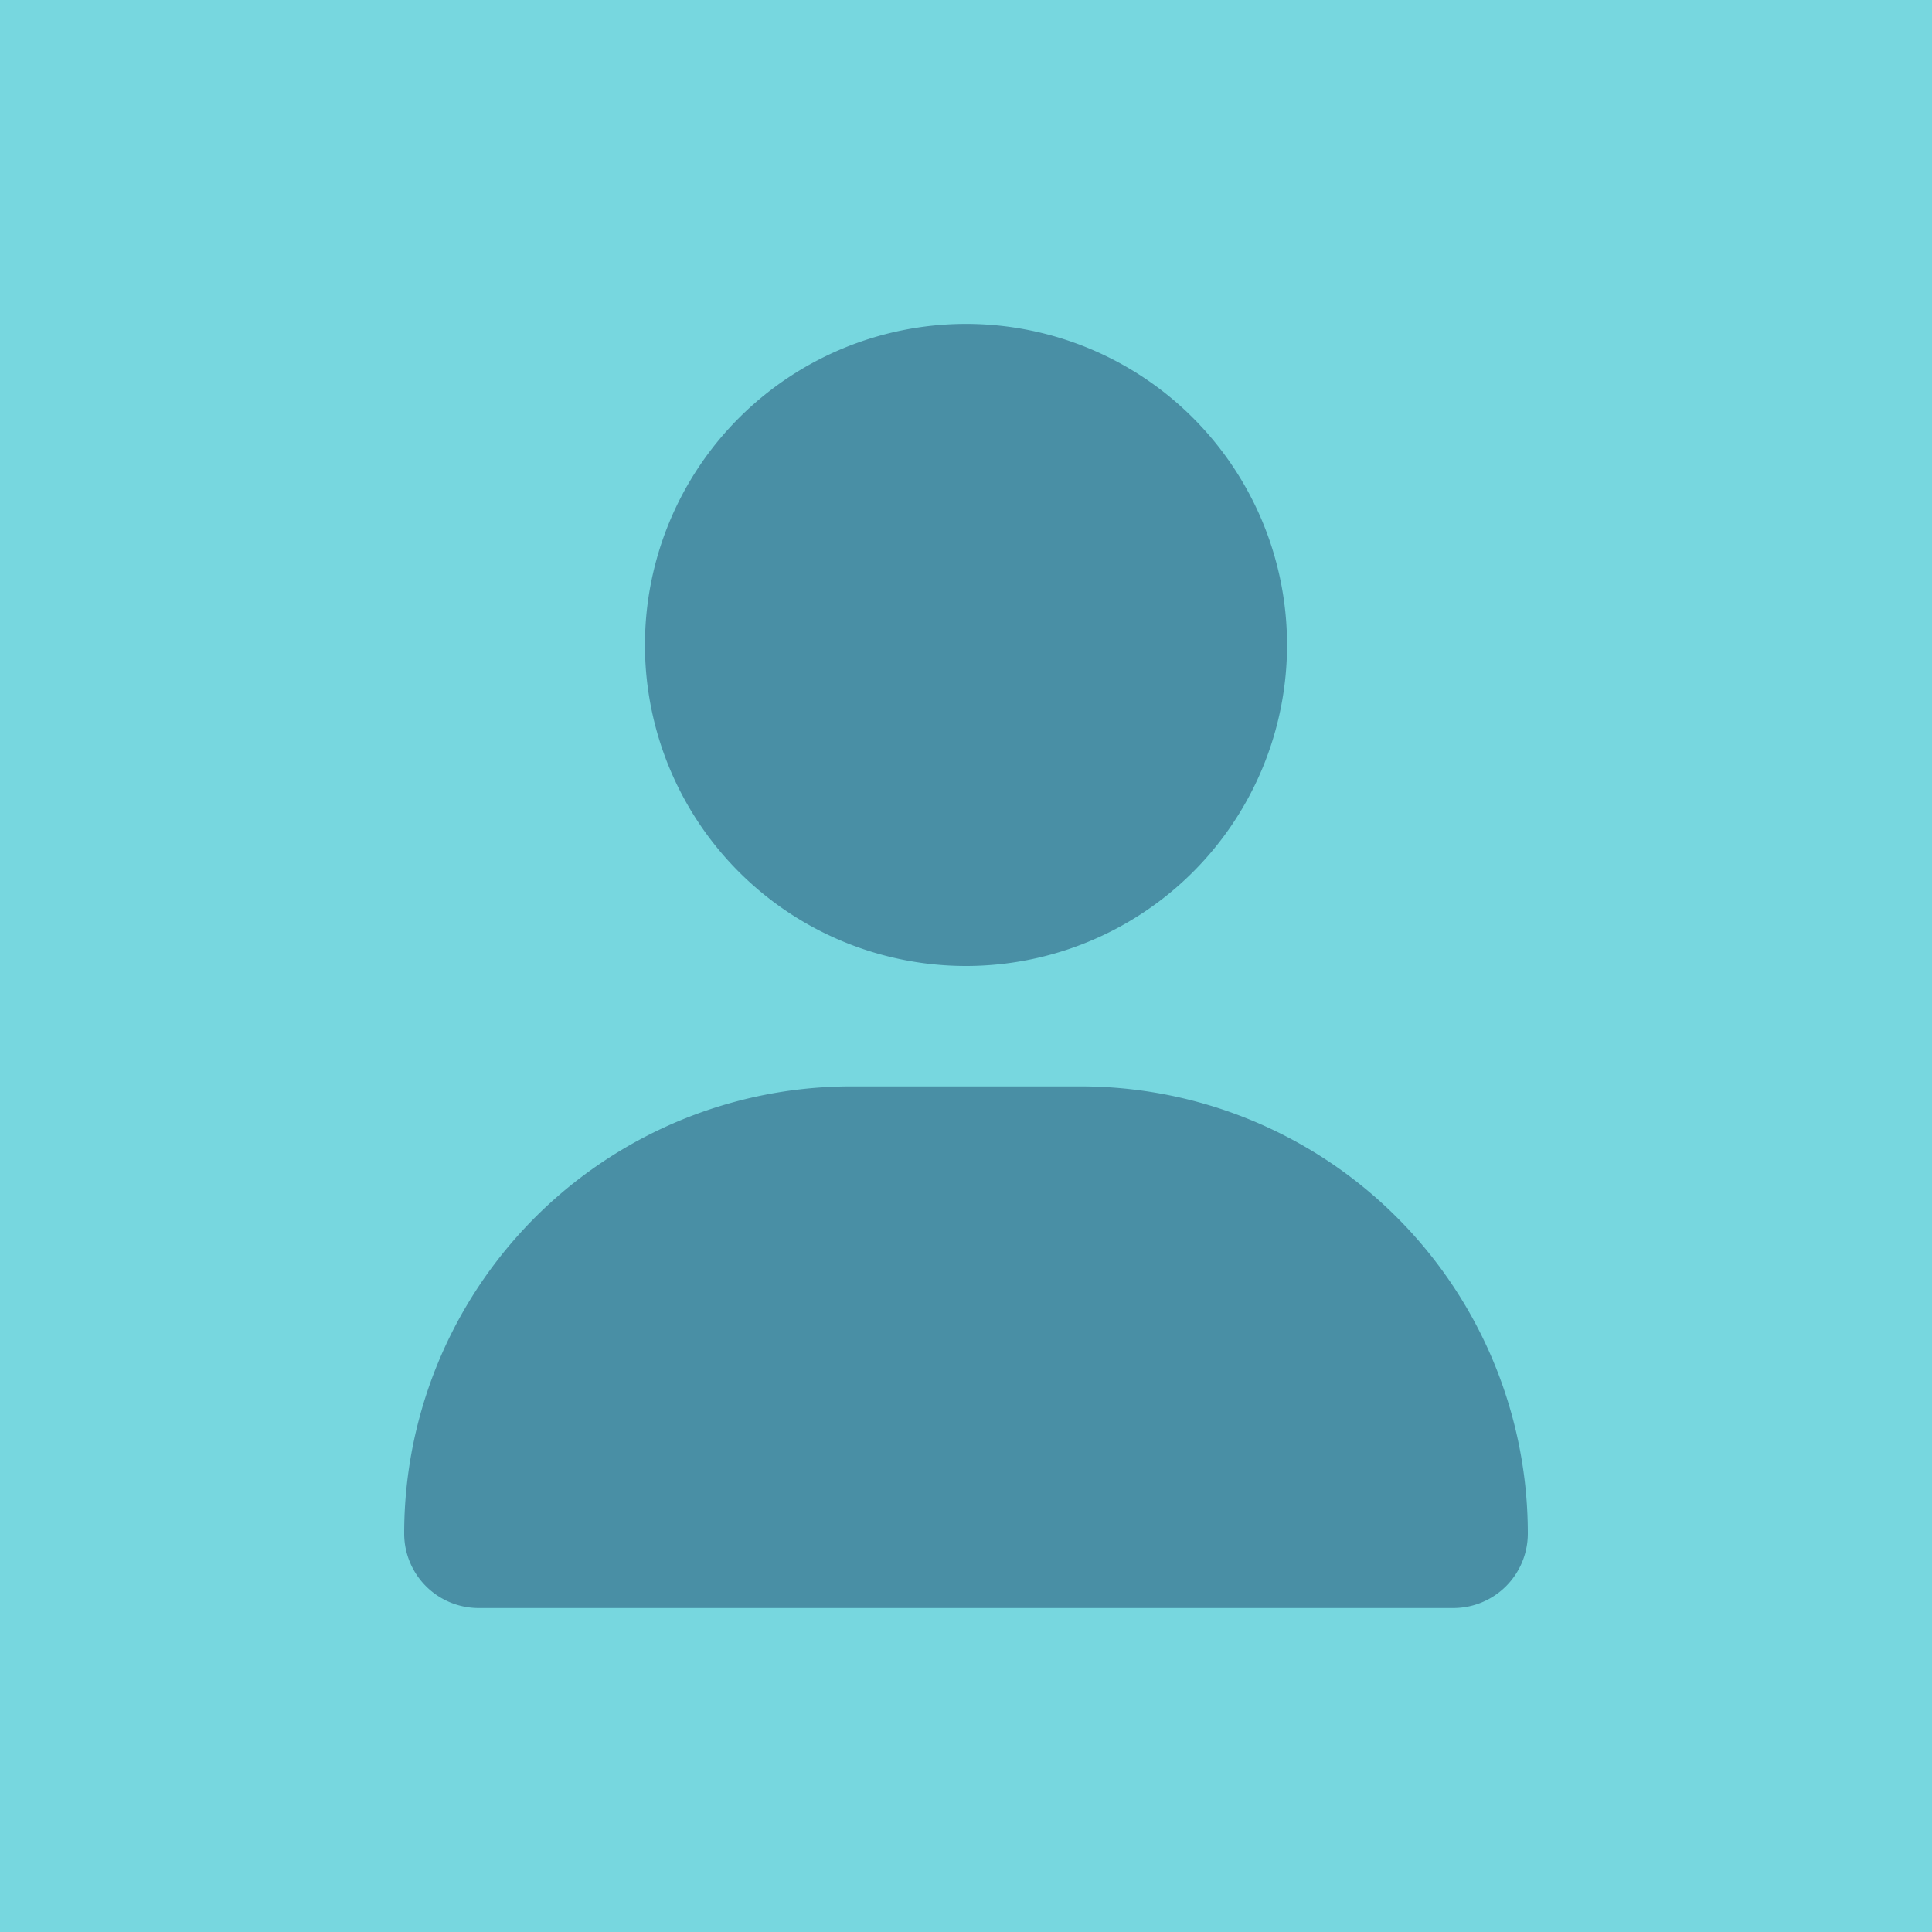
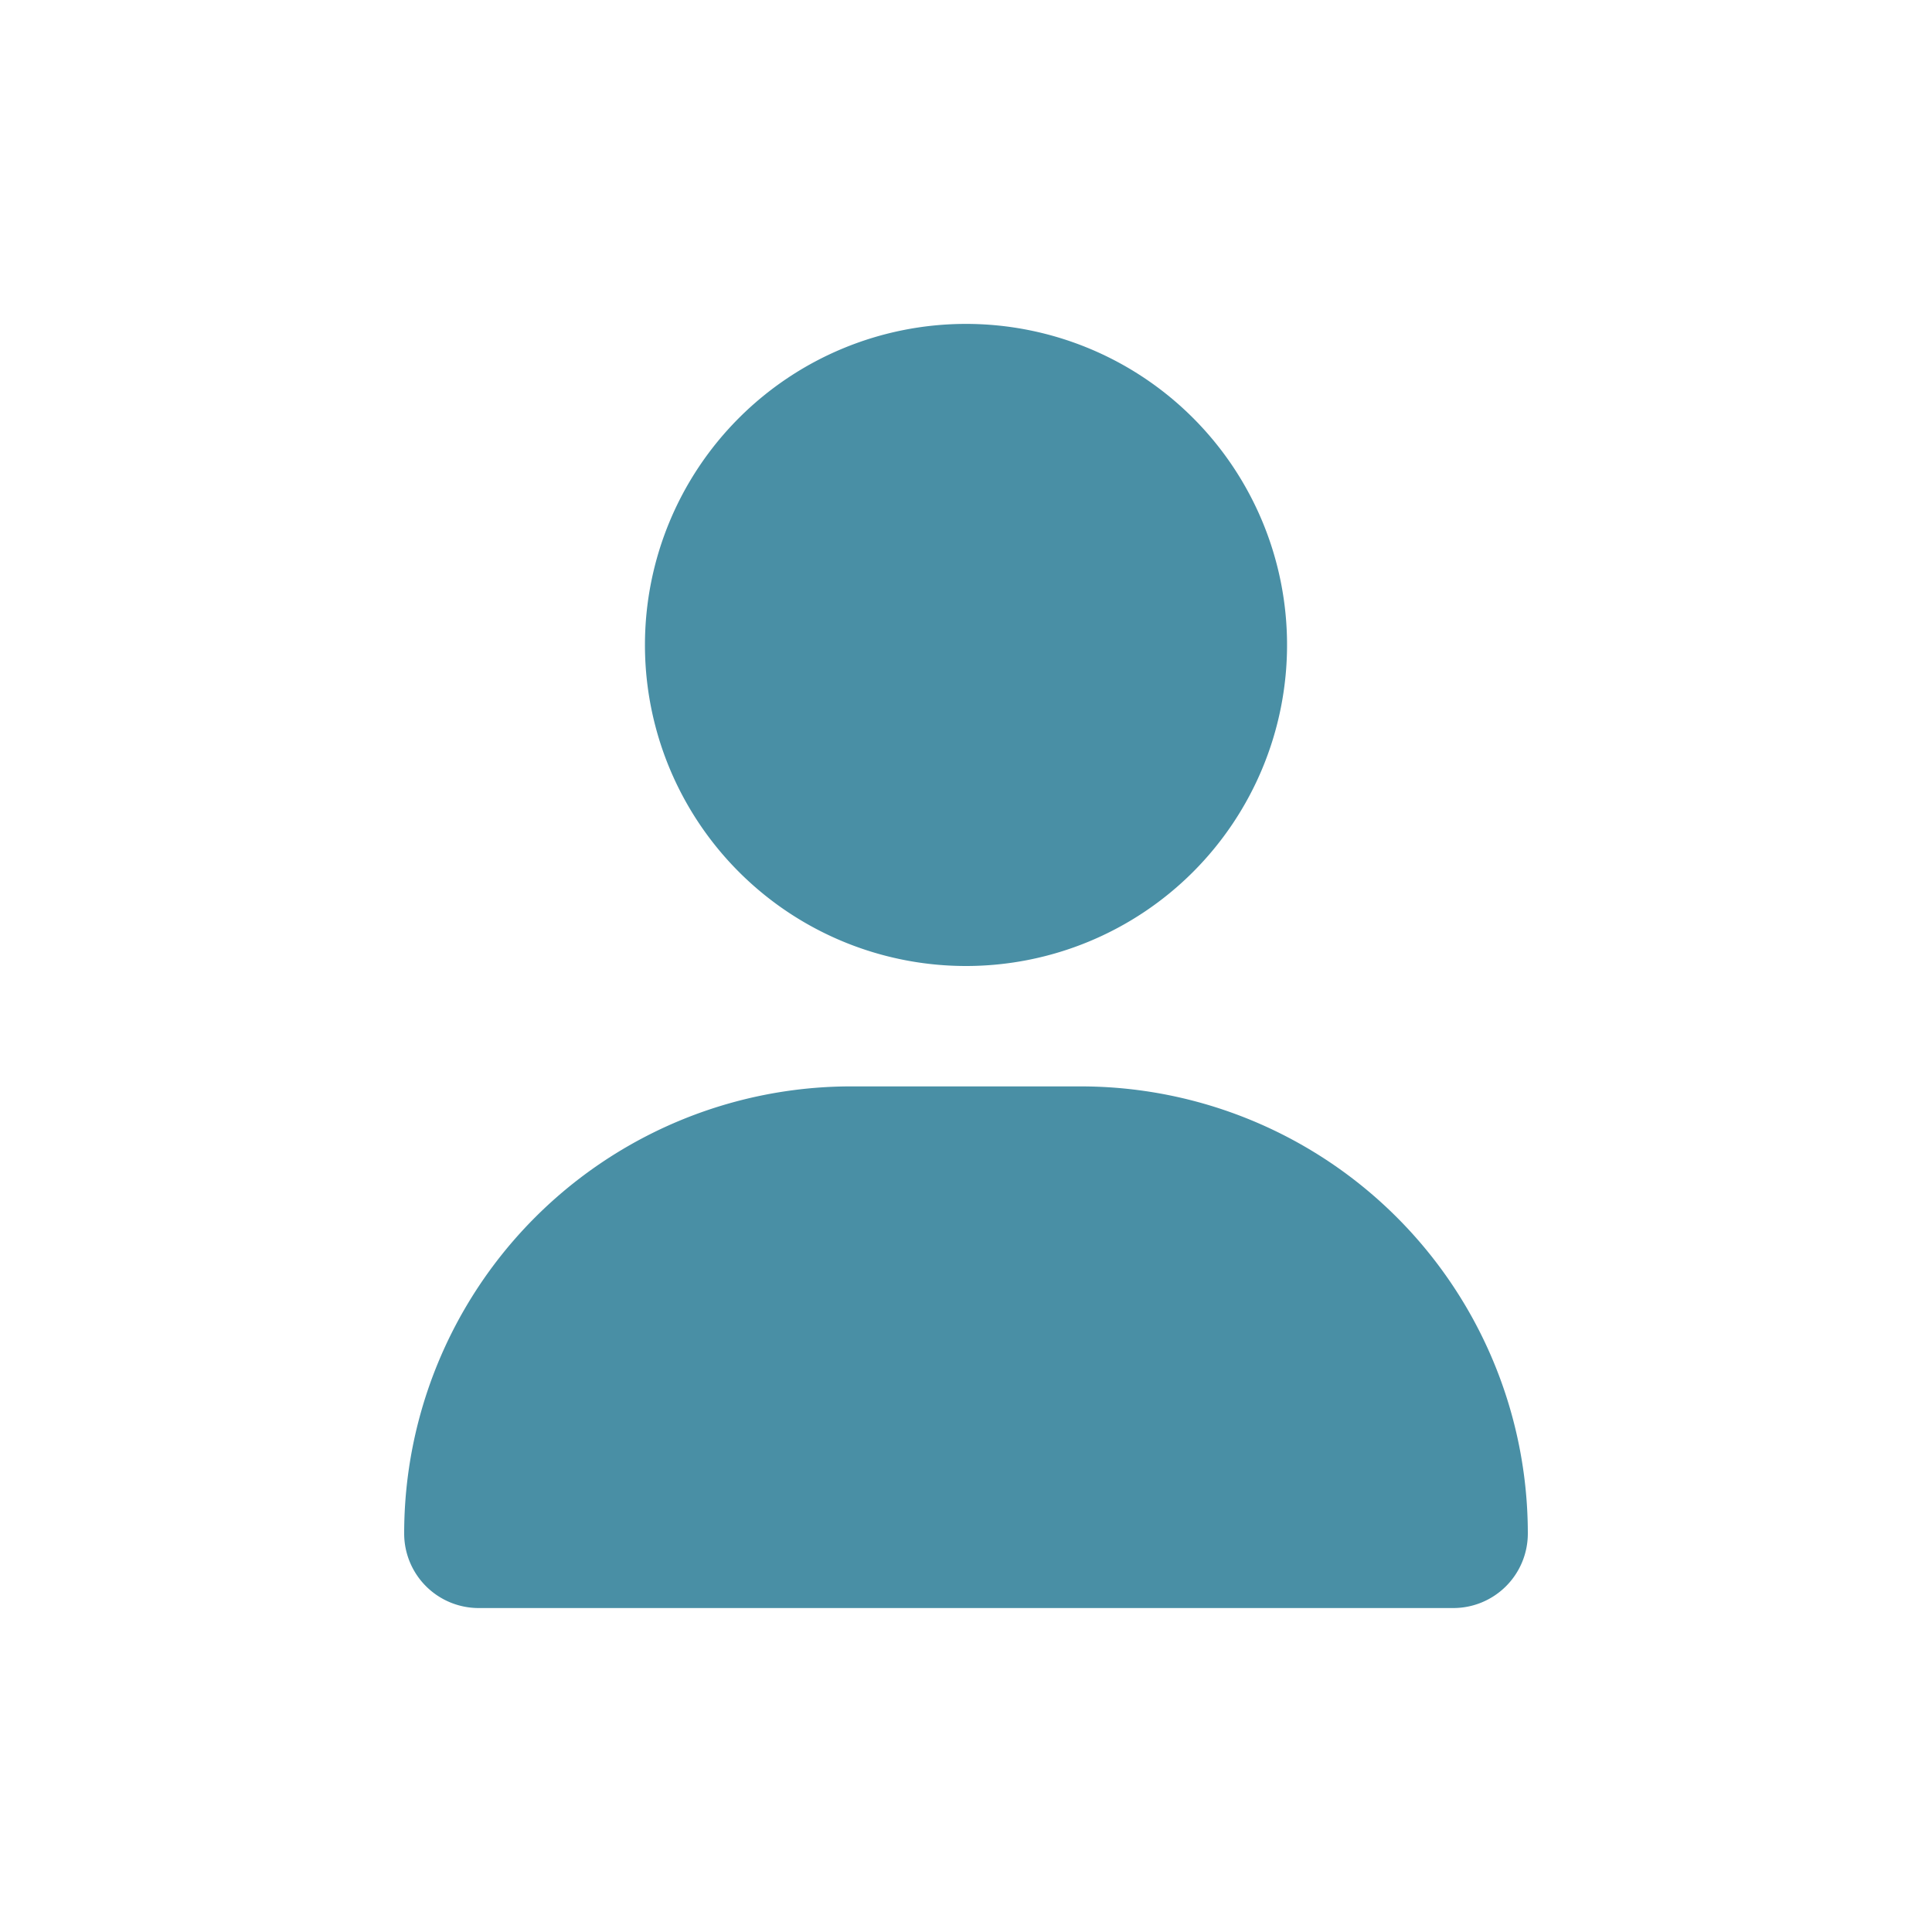
<svg xmlns="http://www.w3.org/2000/svg" width="150" height="150" viewBox="0 0 150 150">
-   <rect width="150" height="150" fill="#77d7df" />
  <path d="M43.62,49.852A24.926,24.926,0,1,0,18.694,24.926,24.924,24.924,0,0,0,43.62,49.852Zm-8.9,9.347A34.714,34.714,0,0,0,0,93.92,5.784,5.784,0,0,0,5.784,99.7H81.457A5.784,5.784,0,0,0,87.24,93.92,34.714,34.714,0,0,0,52.519,59.2Z" transform="translate(31.38 25.148)" fill="#498fa5" />
</svg>